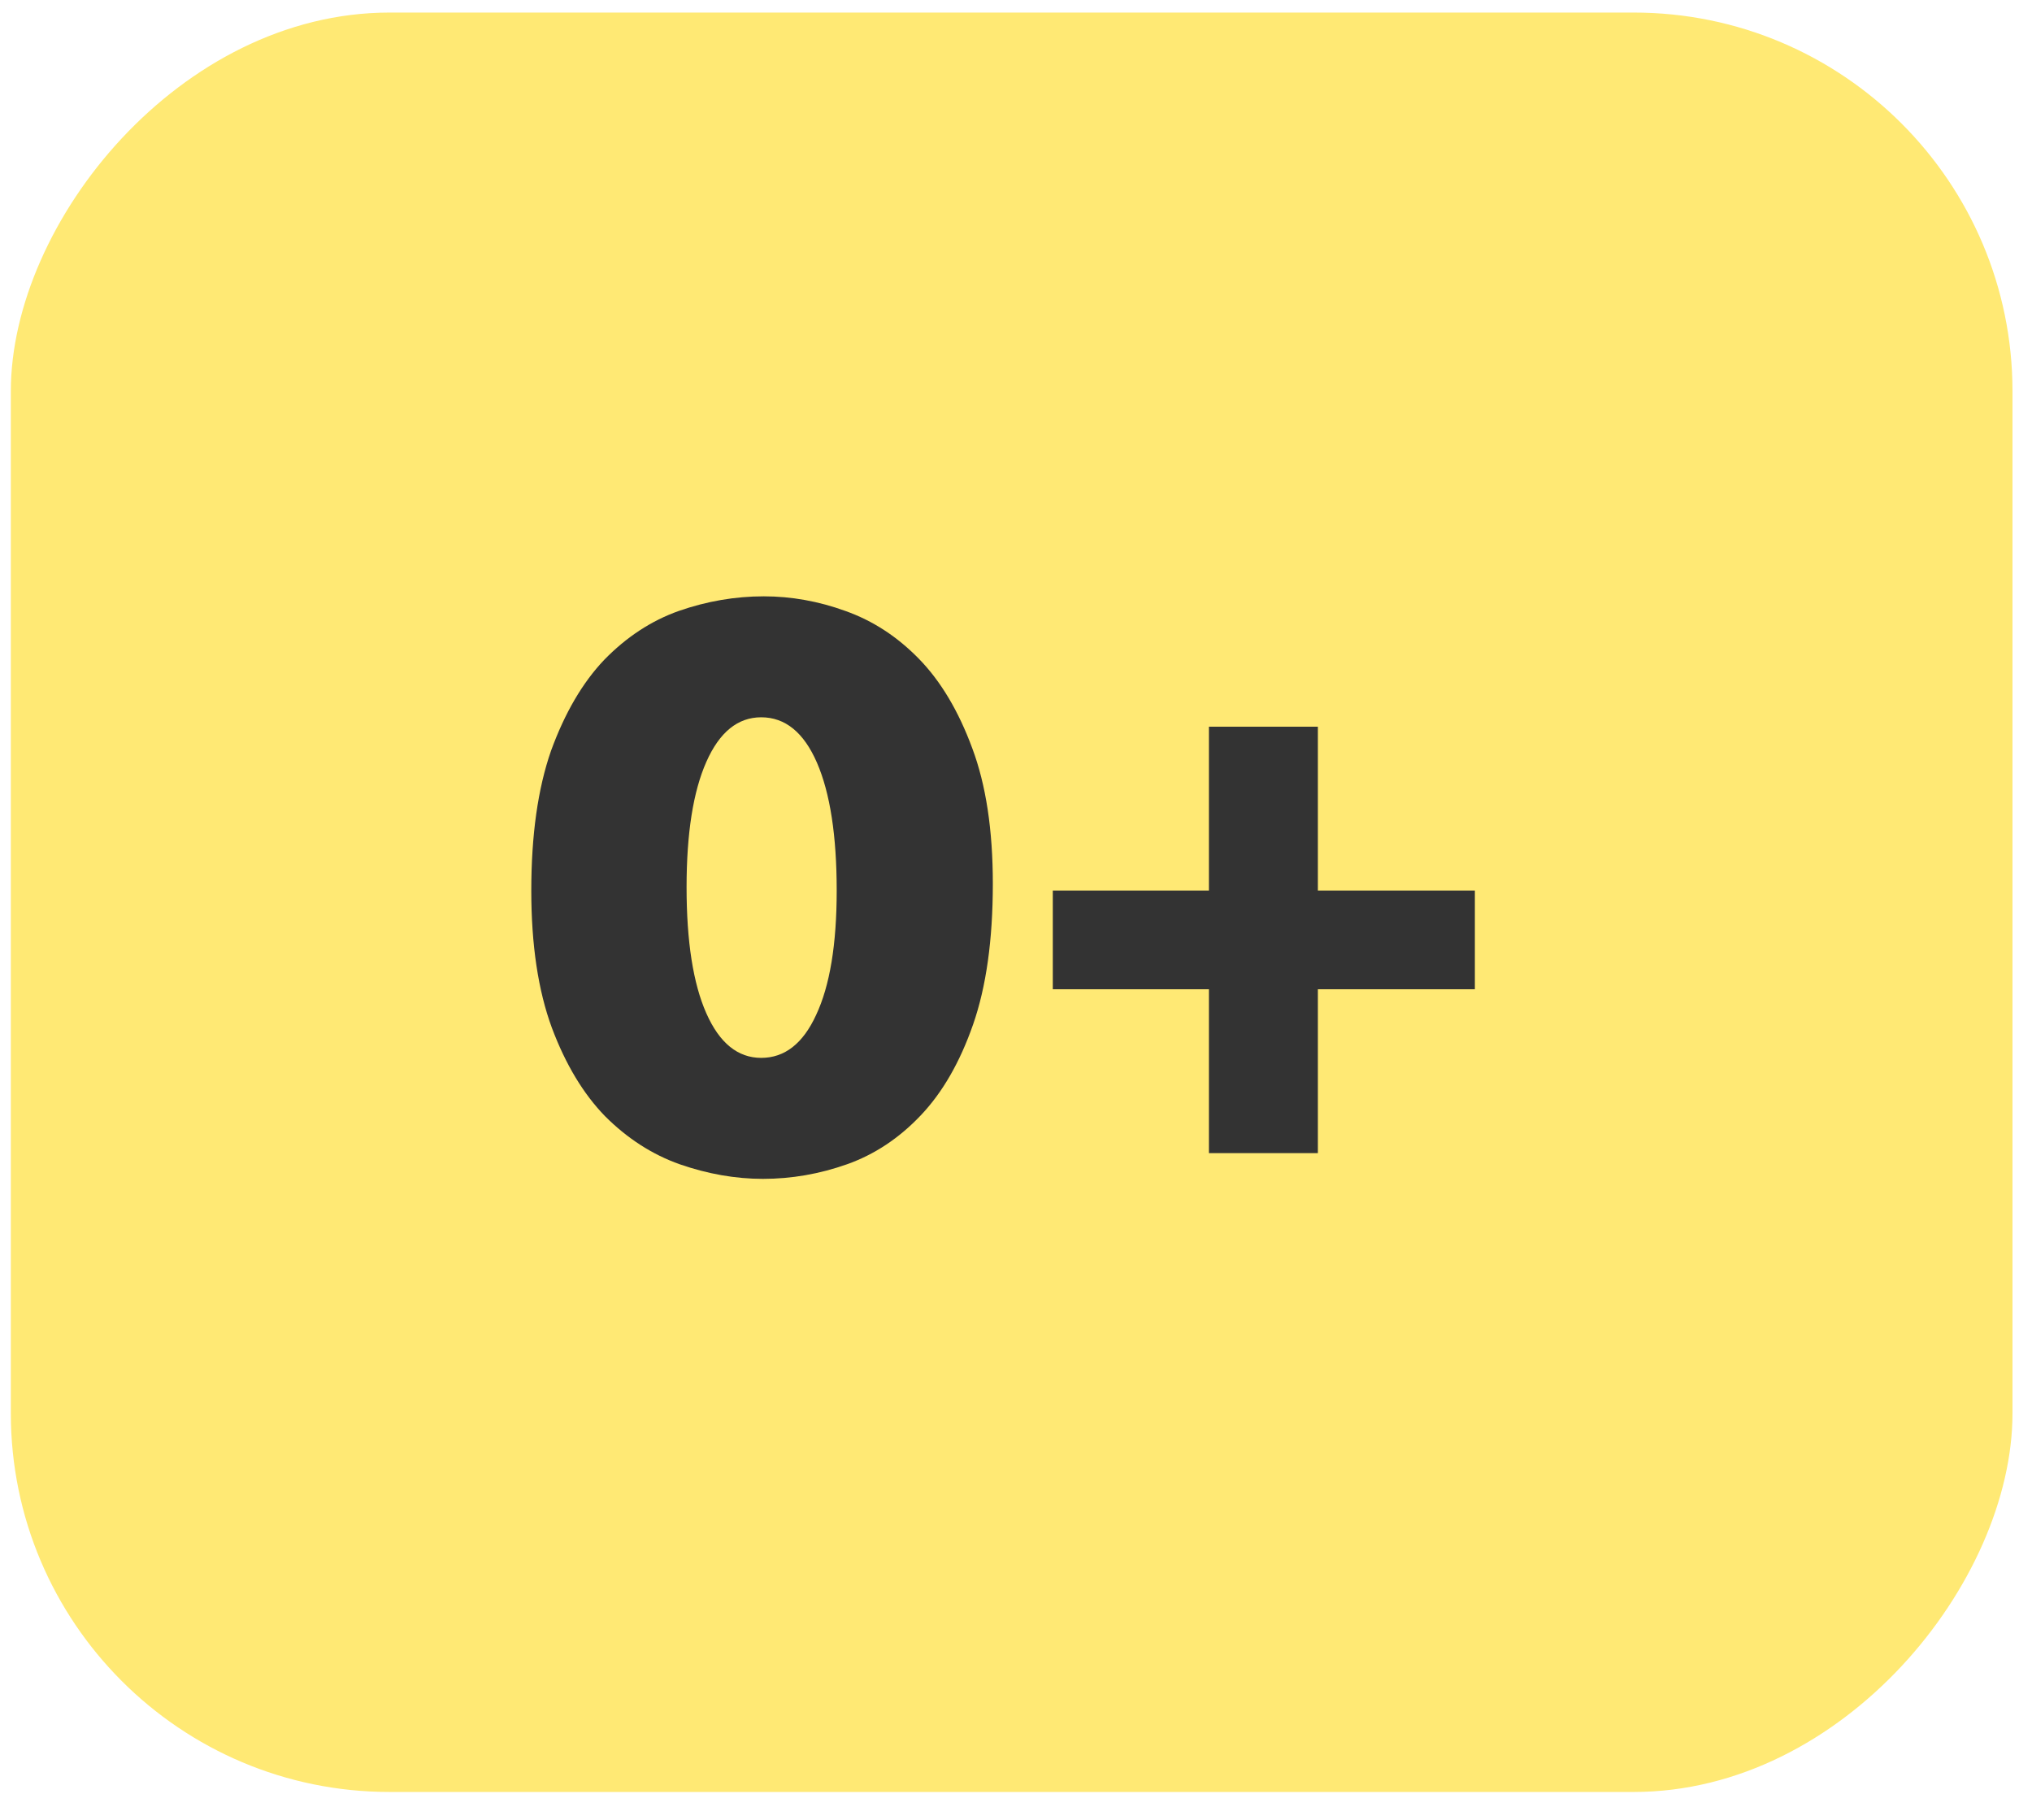
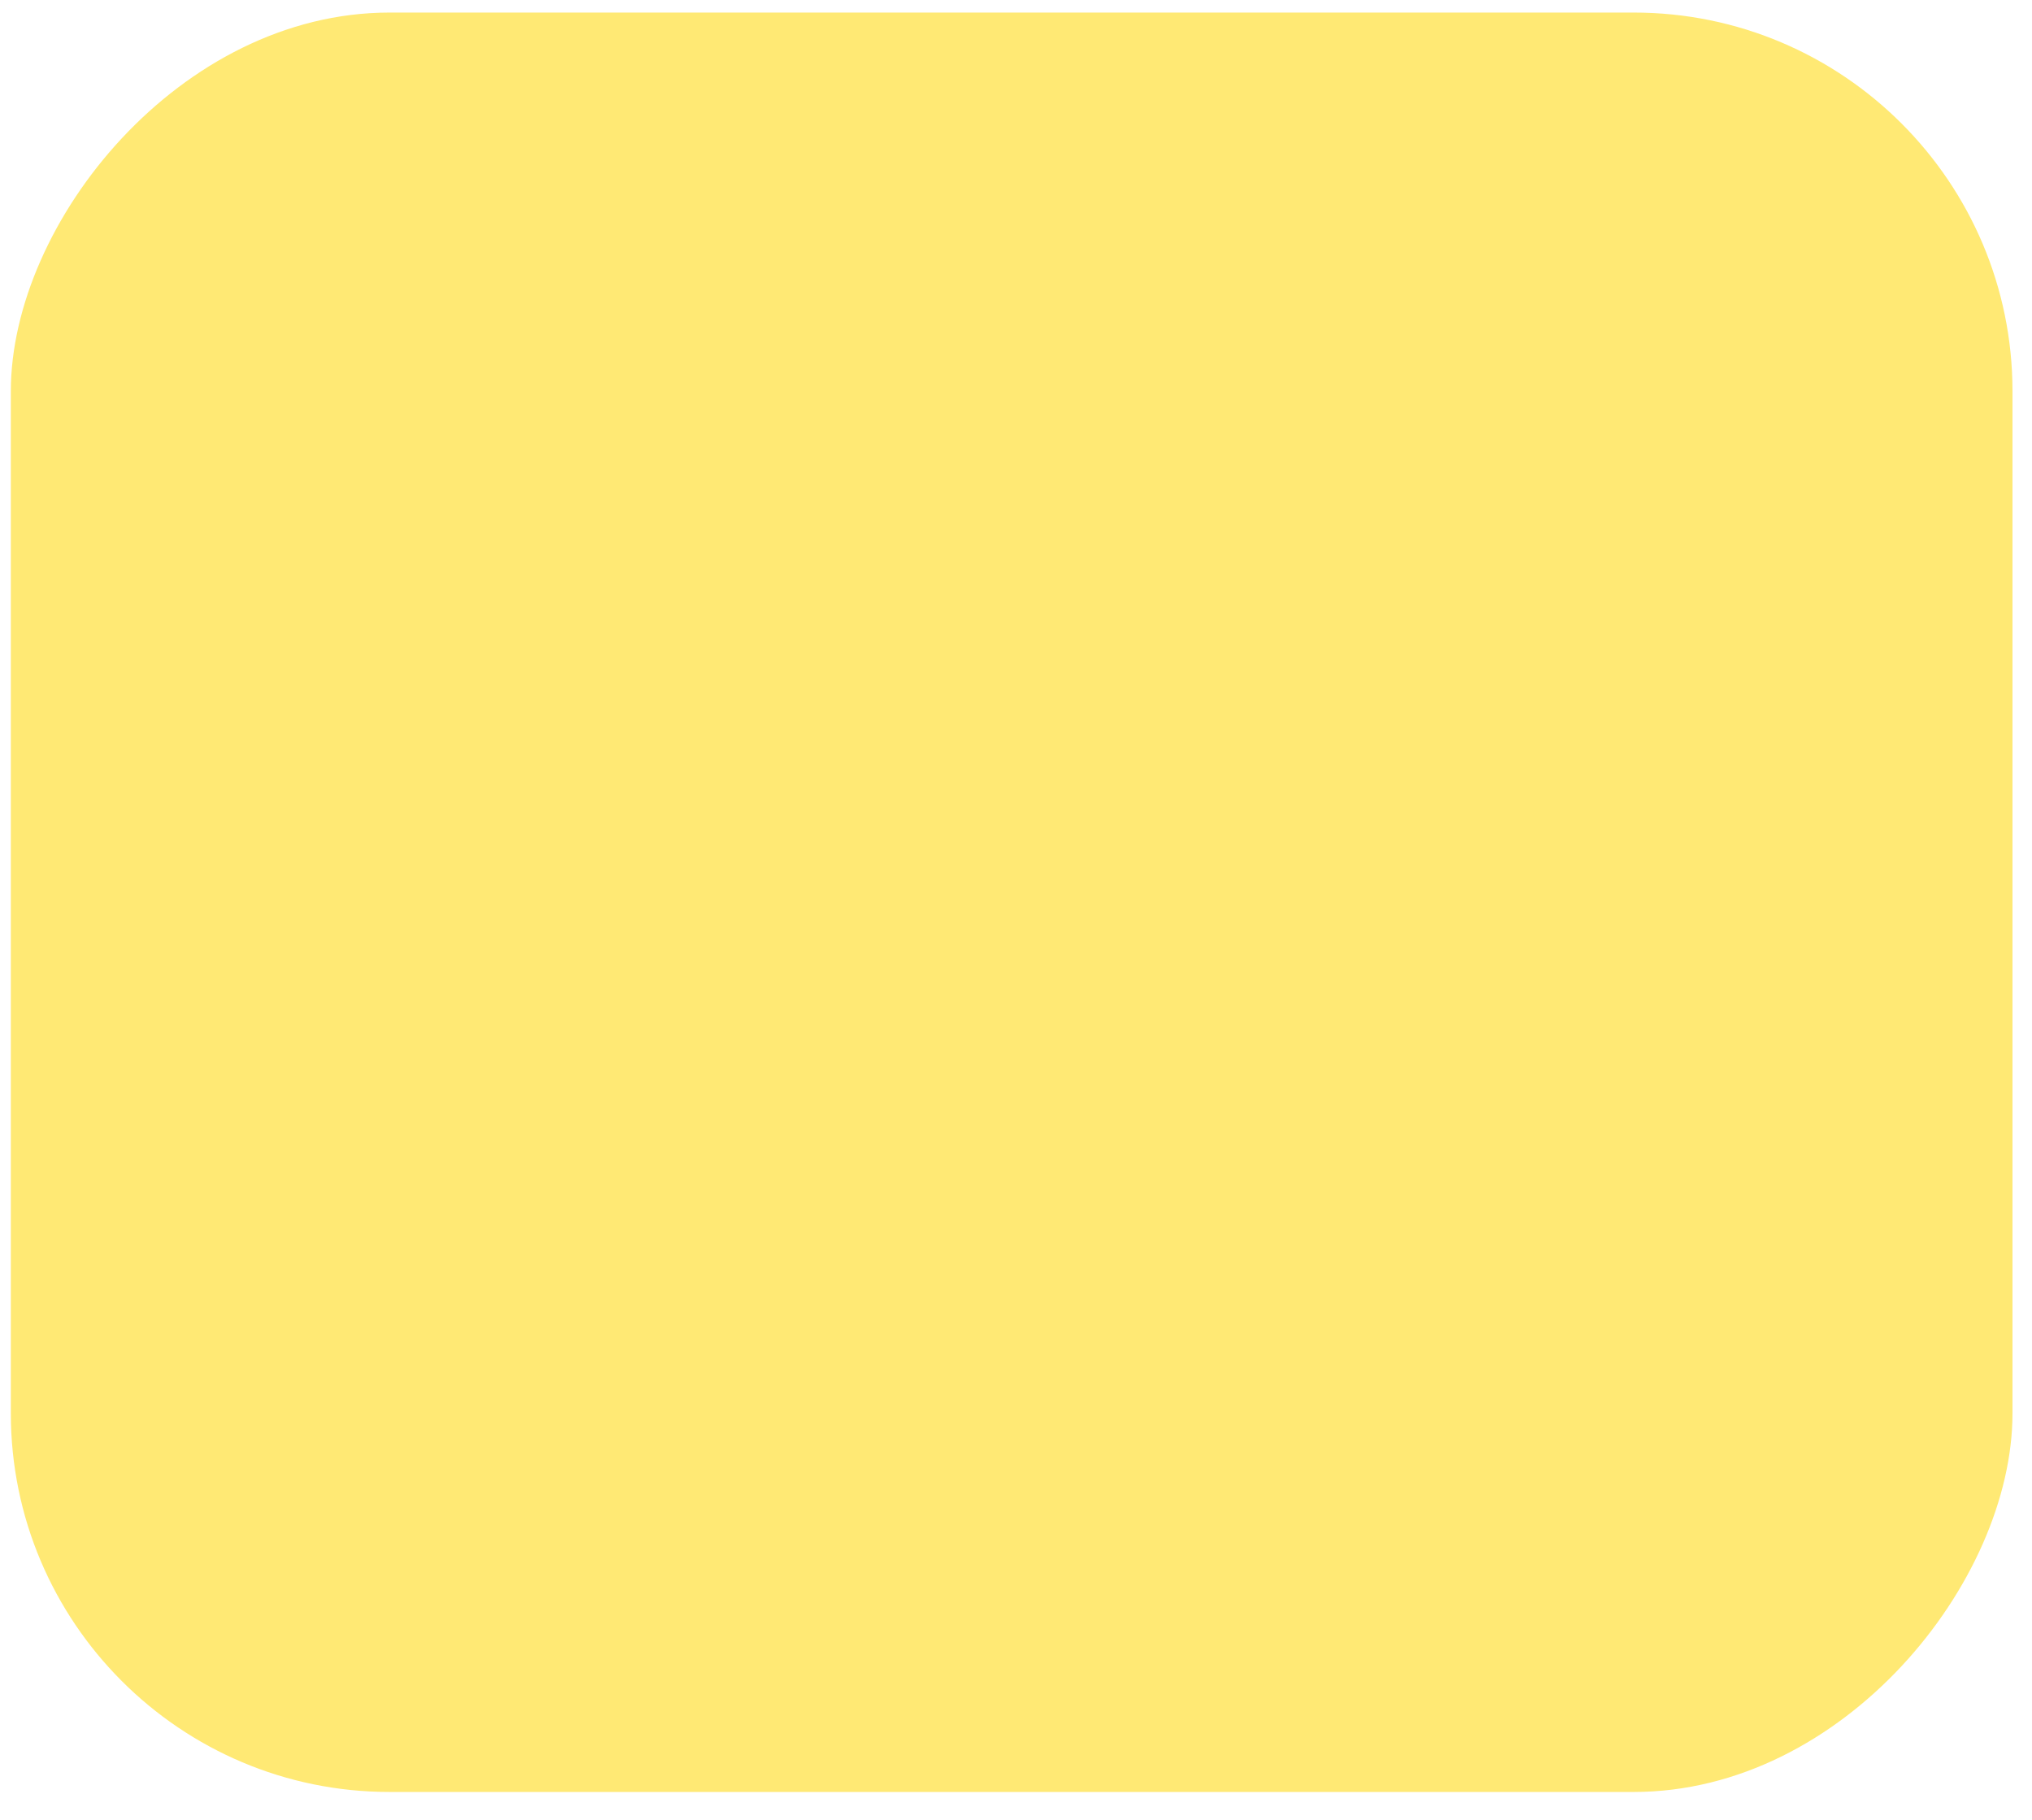
<svg xmlns="http://www.w3.org/2000/svg" width="100%" height="100%" viewBox="0 0 67 60" fill="none" preserveAspectRatio="none">
  <rect width="66" height="58.667" rx="12.489" transform="matrix(1 0 0 -1 0.357 59.081)" fill="#FFE974" data-color-group="0" />
-   <path d="M25.156 38.867C24.25 38.867 23.336 38.706 22.412 38.386C21.507 38.065 20.686 37.537 19.951 36.802C19.235 36.066 18.65 35.095 18.197 33.888C17.745 32.663 17.518 31.154 17.518 29.363C17.518 27.534 17.735 25.997 18.169 24.752C18.622 23.508 19.206 22.508 19.923 21.754C20.658 21 21.479 20.462 22.384 20.142C23.308 19.821 24.241 19.661 25.184 19.661C26.089 19.661 26.985 19.821 27.871 20.142C28.776 20.462 29.587 20.99 30.304 21.726C31.02 22.461 31.605 23.442 32.057 24.667C32.51 25.874 32.736 27.364 32.736 29.136C32.736 30.984 32.519 32.531 32.086 33.775C31.652 35.02 31.077 36.019 30.36 36.773C29.644 37.528 28.833 38.065 27.928 38.386C27.023 38.706 26.099 38.867 25.156 38.867ZM25.099 34.878C25.872 34.878 26.476 34.407 26.909 33.464C27.362 32.502 27.588 31.135 27.588 29.363C27.588 27.552 27.371 26.148 26.938 25.148C26.504 24.149 25.891 23.649 25.099 23.649C24.326 23.649 23.723 24.139 23.289 25.12C22.855 26.1 22.638 27.477 22.638 29.25C22.638 31.041 22.855 32.427 23.289 33.407C23.723 34.388 24.326 34.878 25.099 34.878ZM43.453 29.363H48.63V32.615H43.453V38.018H39.861V32.615H34.713V29.363H39.861V23.96H43.453V29.363Z" fill="#333333" data-color-group="1" />
</svg>